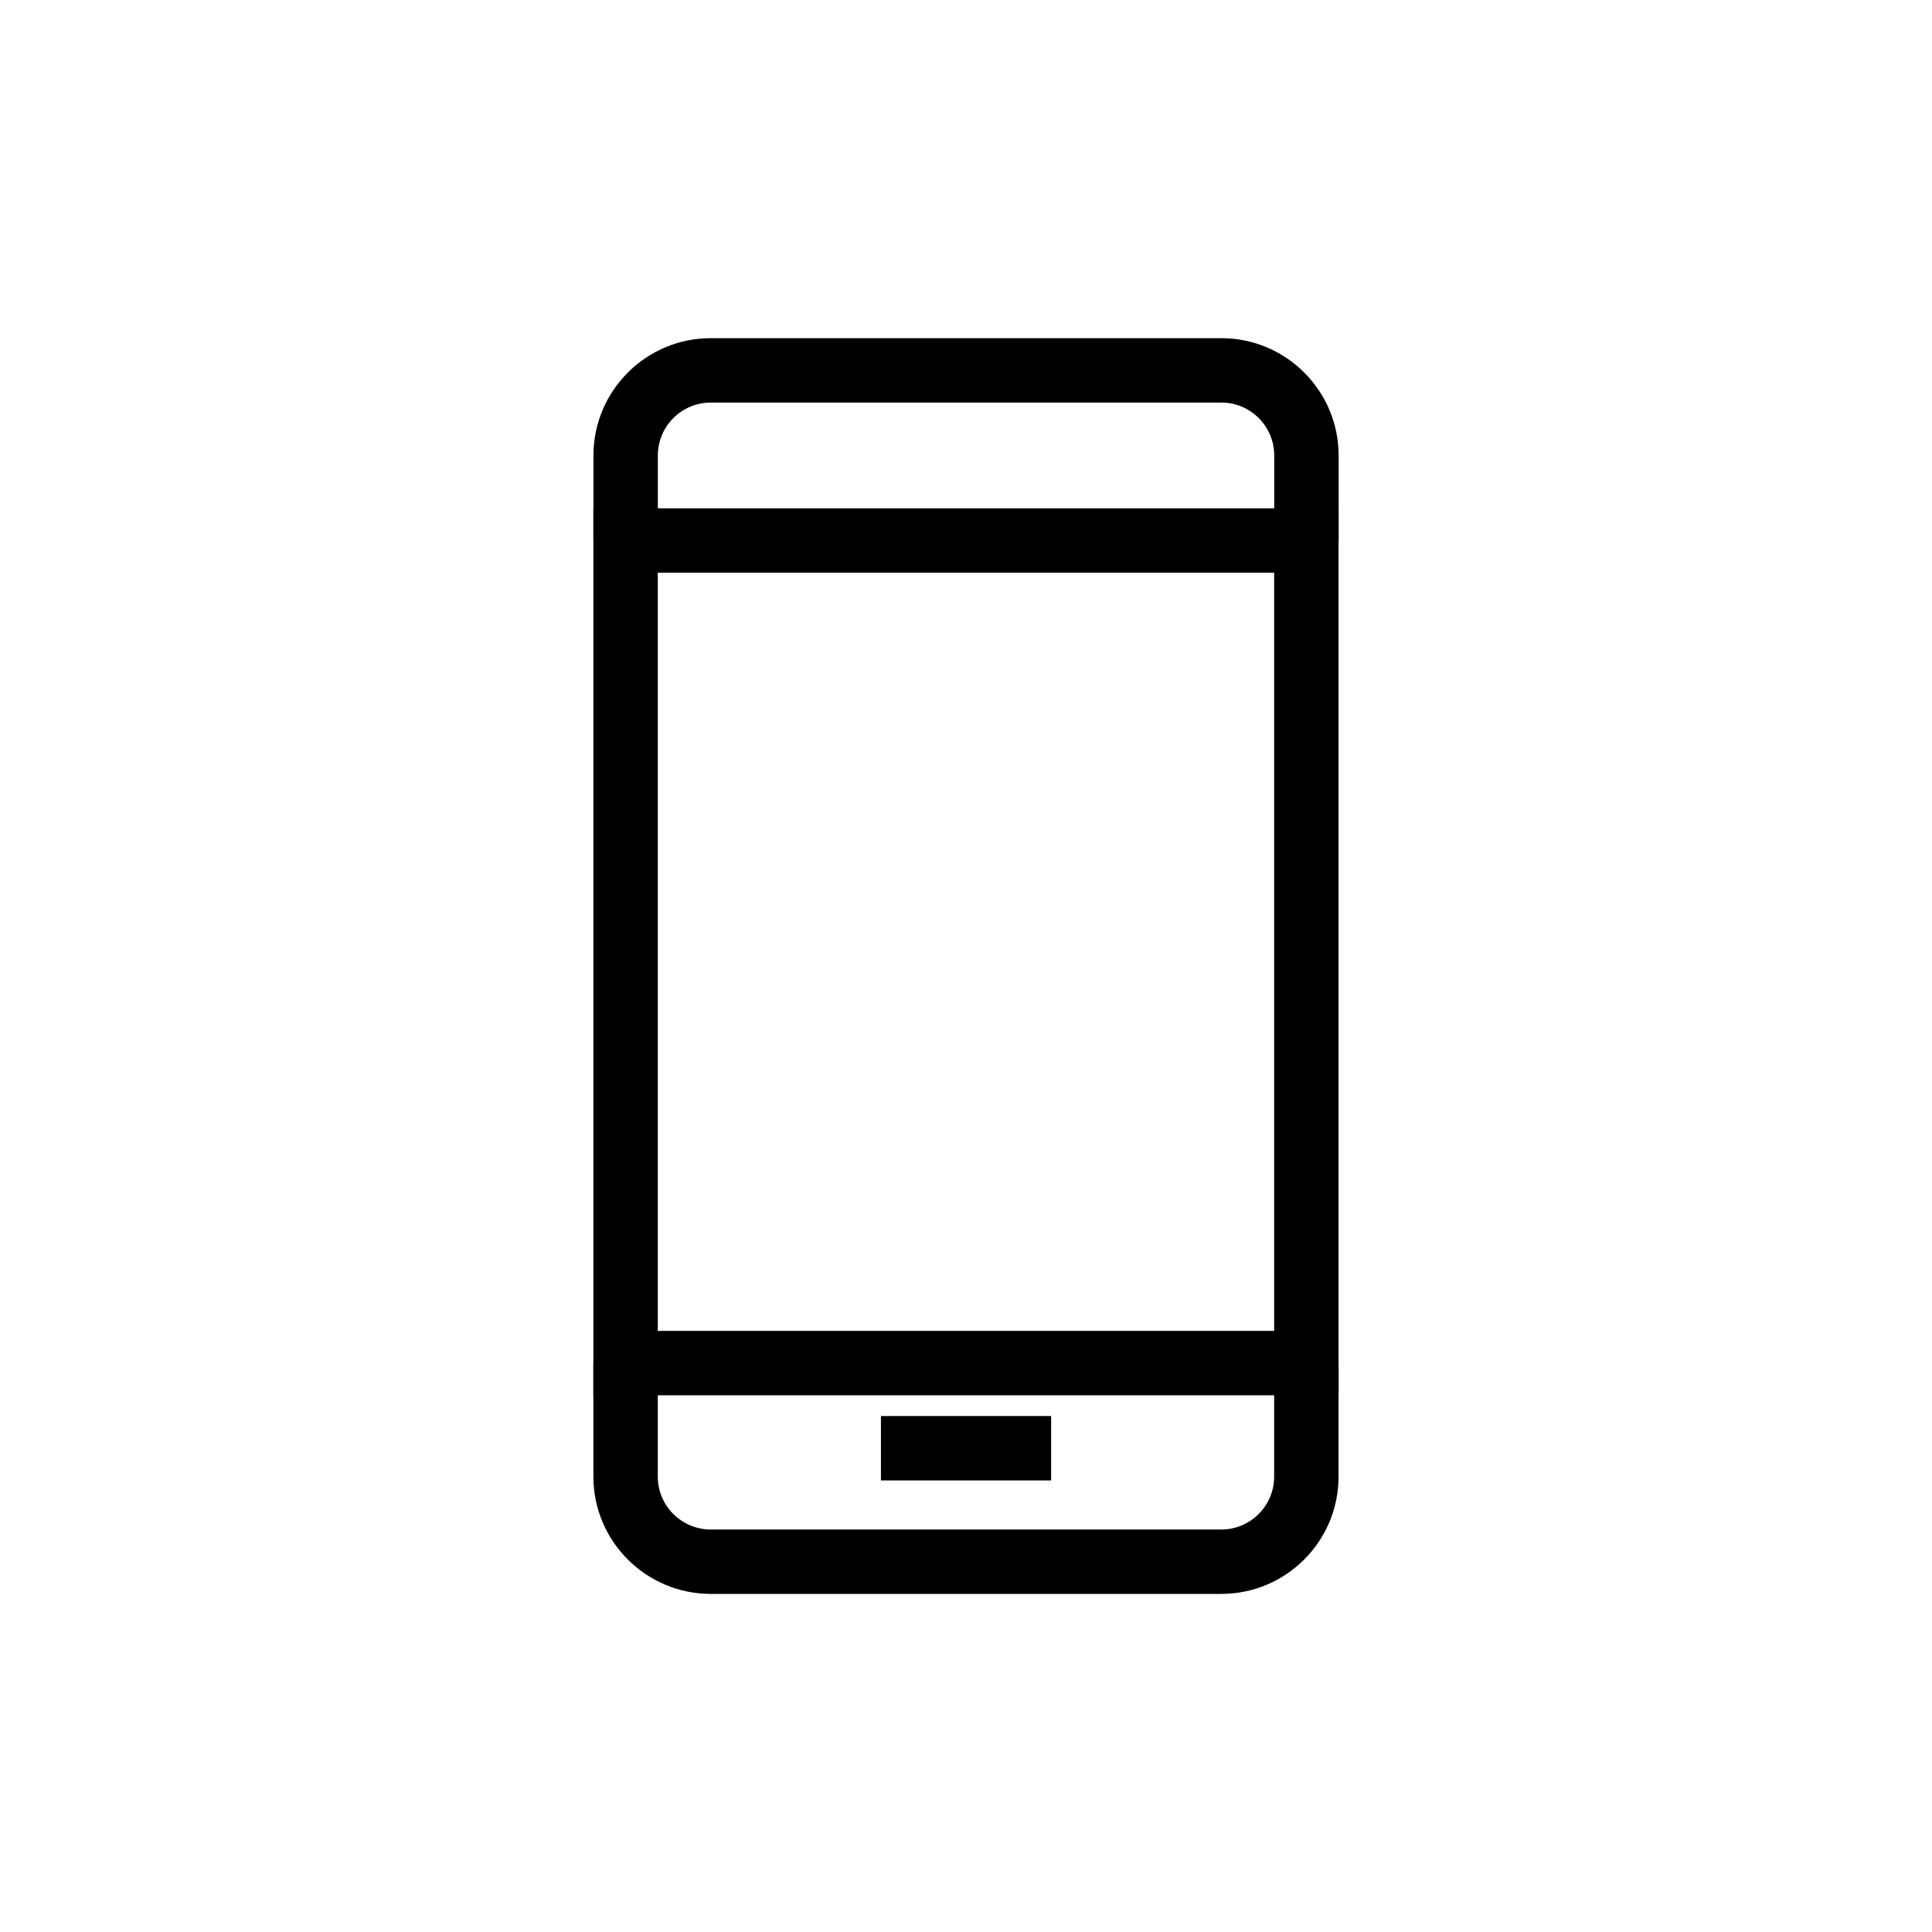
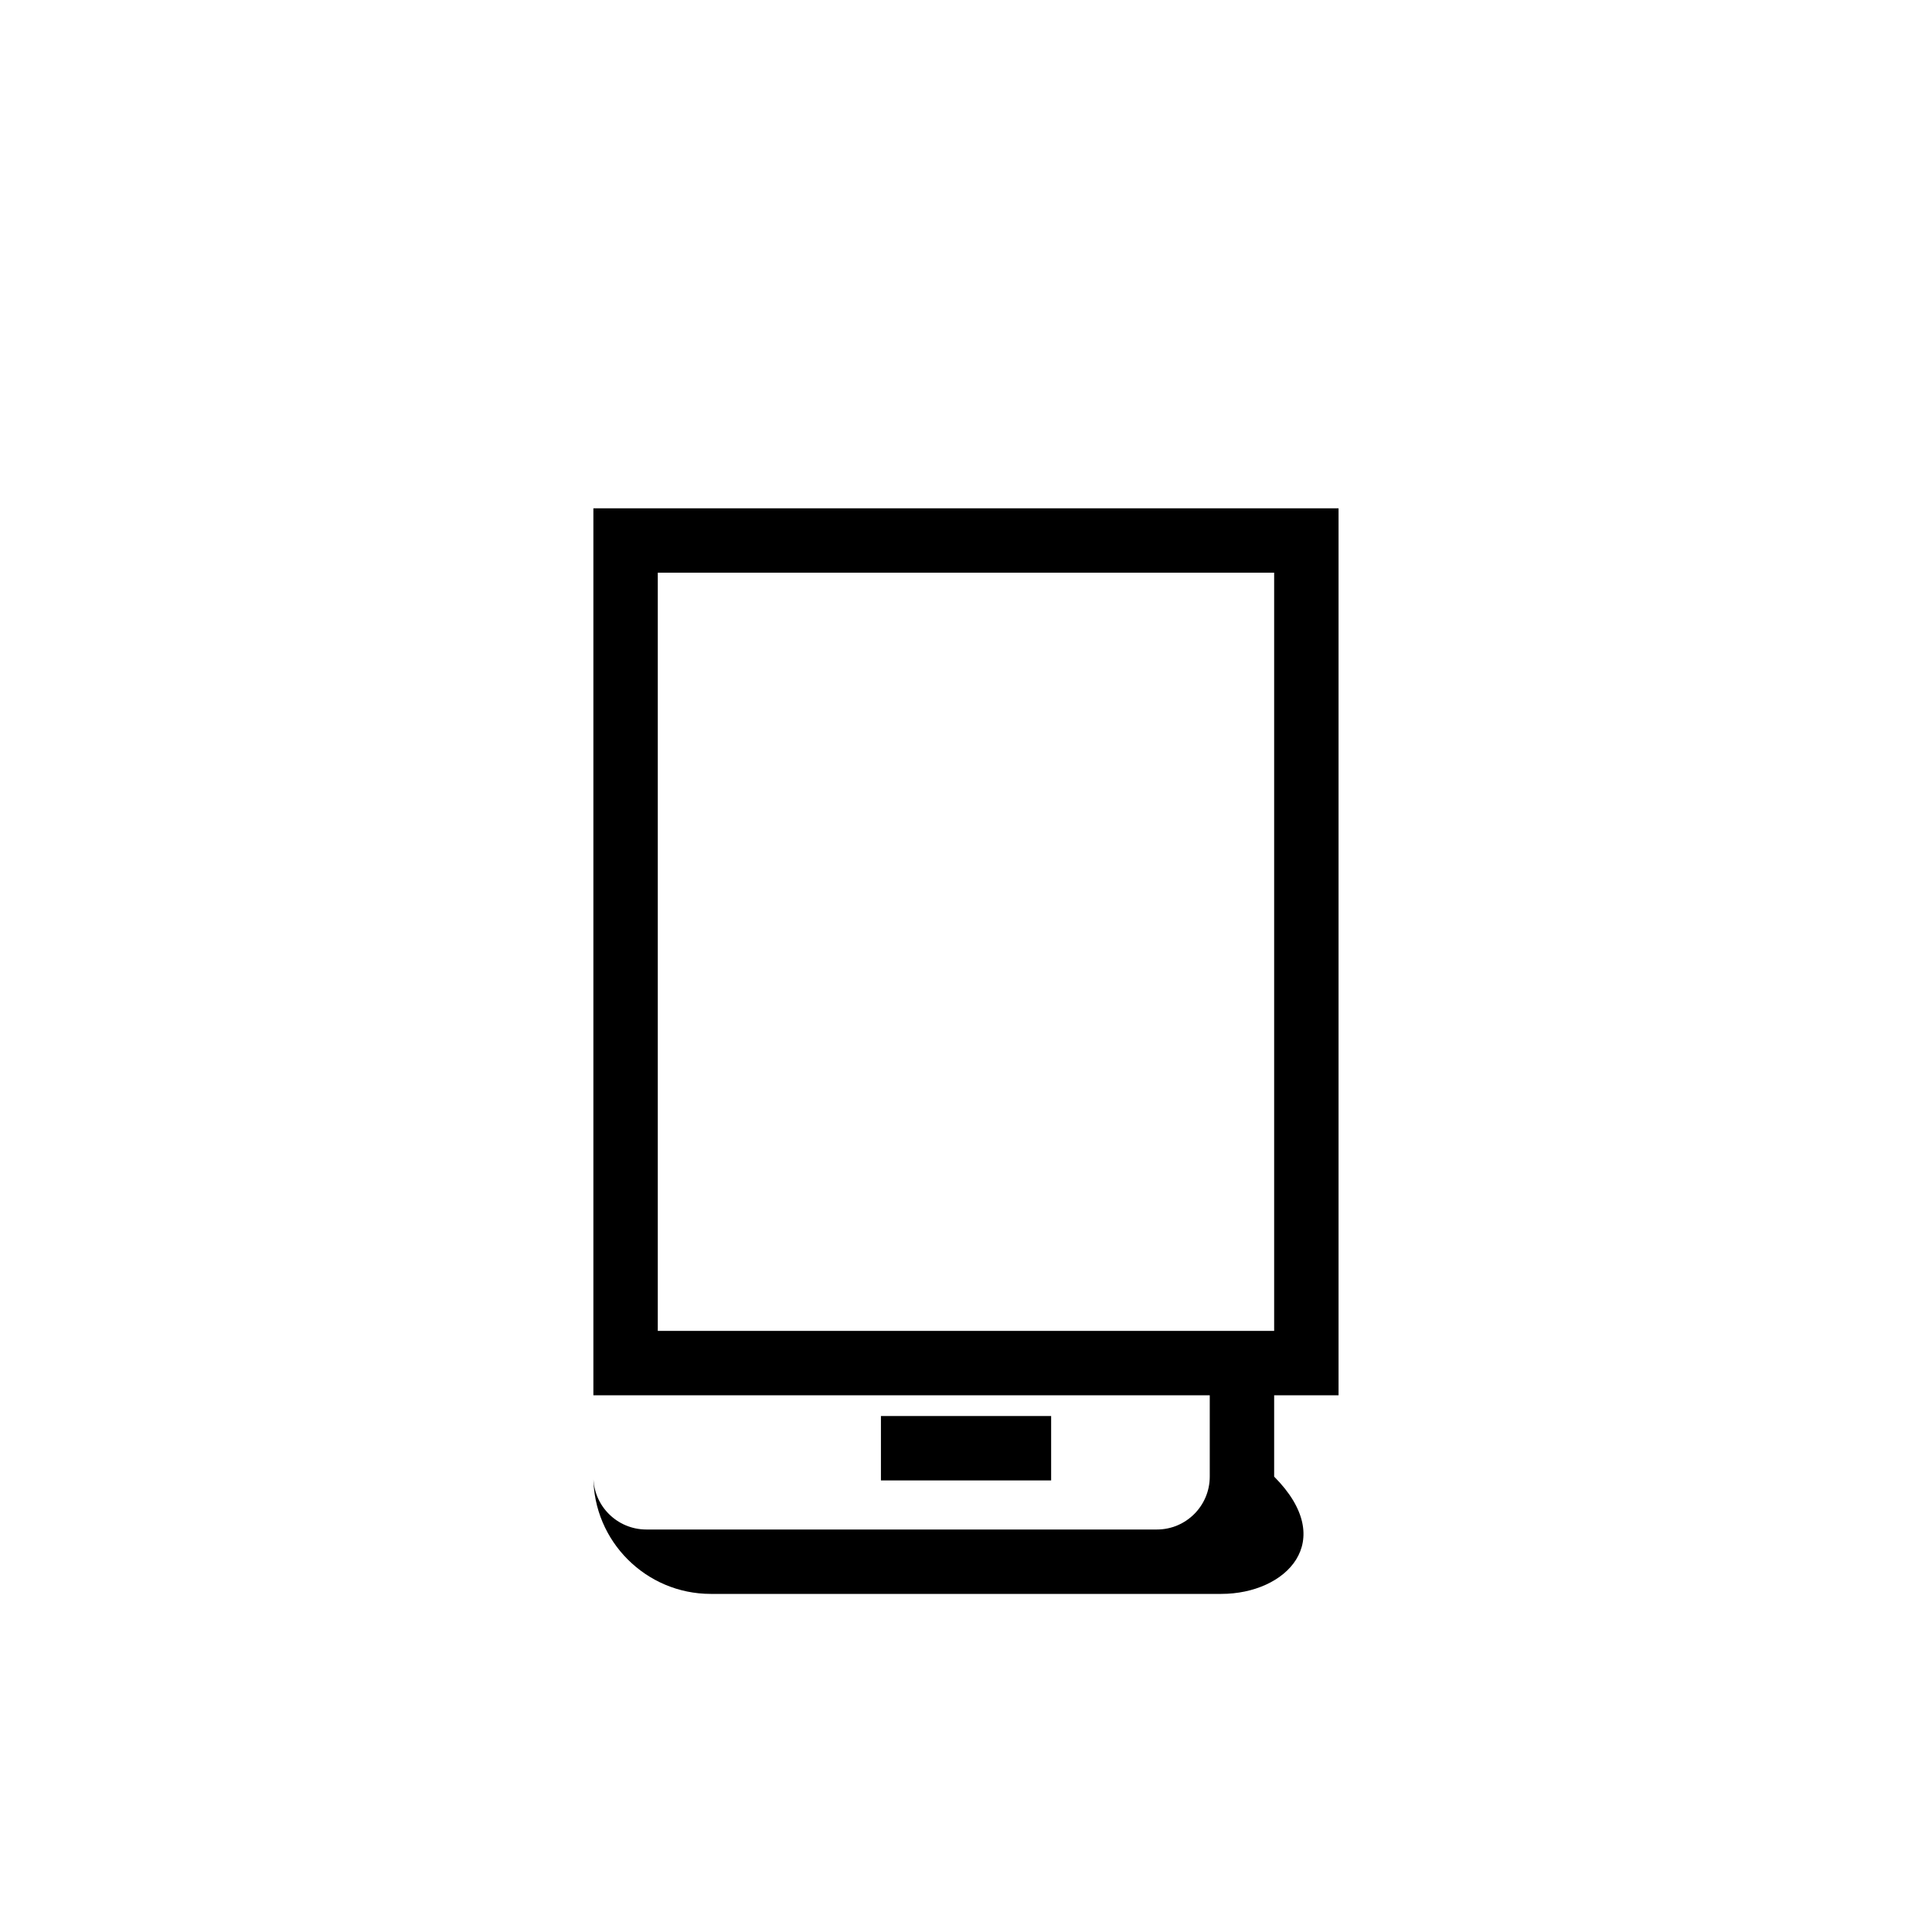
<svg xmlns="http://www.w3.org/2000/svg" version="1.1" id="Livello_1" x="0px" y="0px" width="30px" height="30px" viewBox="45 45 30 30" enable-background="new 45 45 30 30" xml:space="preserve">
  <g>
-     <path d="M65.786,53.393h-1v-1.321c0-0.453-0.368-0.821-0.821-0.821h-7.929c-0.453,0-0.821,0.369-0.821,0.821v1.321h-1v-1.321   c0-1.004,0.817-1.821,1.821-1.821h7.929c1.004,0,1.821,0.817,1.821,1.821V53.393z" />
-     <path d="M63.965,69.75h-7.929c-1.004,0-1.822-0.817-1.822-1.821v-1.763h1v1.763c0,0.453,0.369,0.821,0.822,0.821h7.929   c0.452,0,0.82-0.368,0.82-0.821v-1.763h1v1.763C65.785,68.933,64.969,69.75,63.965,69.75z" />
+     <path d="M63.965,69.75h-7.929c-1.004,0-1.822-0.817-1.822-1.821v-1.763v1.763c0,0.453,0.369,0.821,0.822,0.821h7.929   c0.452,0,0.82-0.368,0.82-0.821v-1.763h1v1.763C65.785,68.933,64.969,69.75,63.965,69.75z" />
    <path d="M65.785,66.666H54.214V52.893h11.571V66.666z M55.214,65.666h9.571V53.893h-9.571V65.666z" />
    <rect x="58.679" y="66.988" width="2.643" height="1" />
  </g>
</svg>